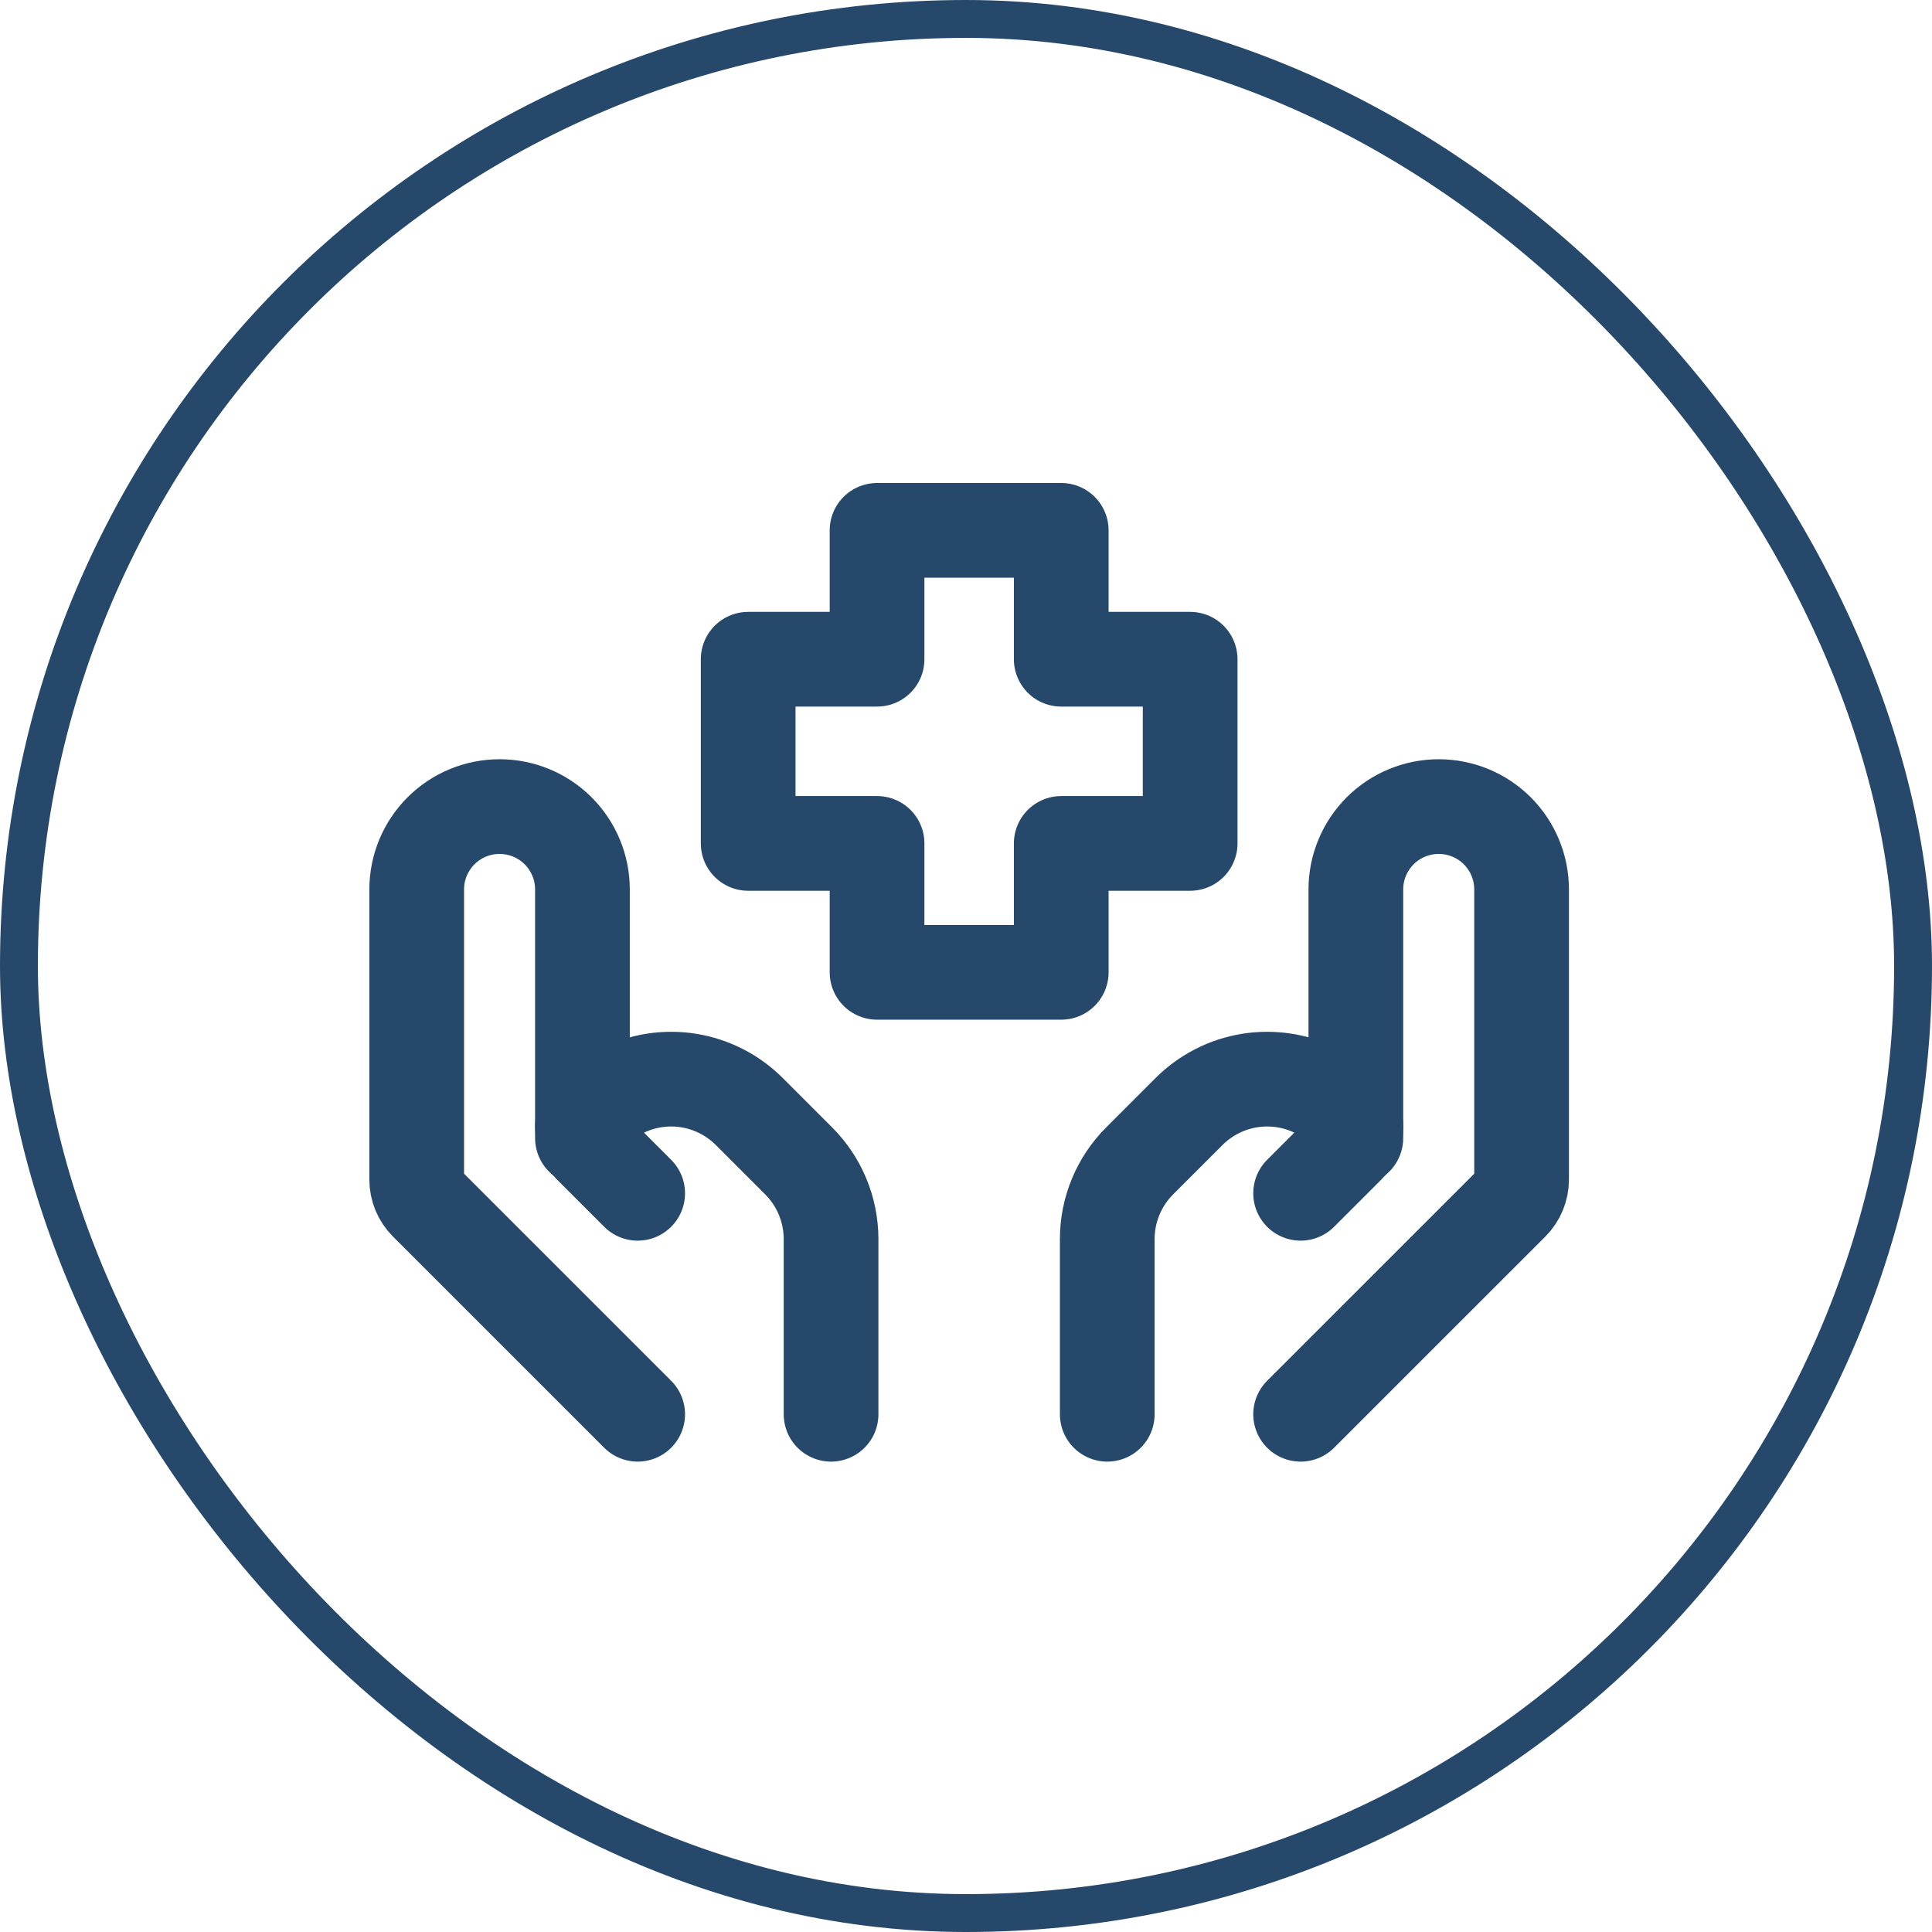
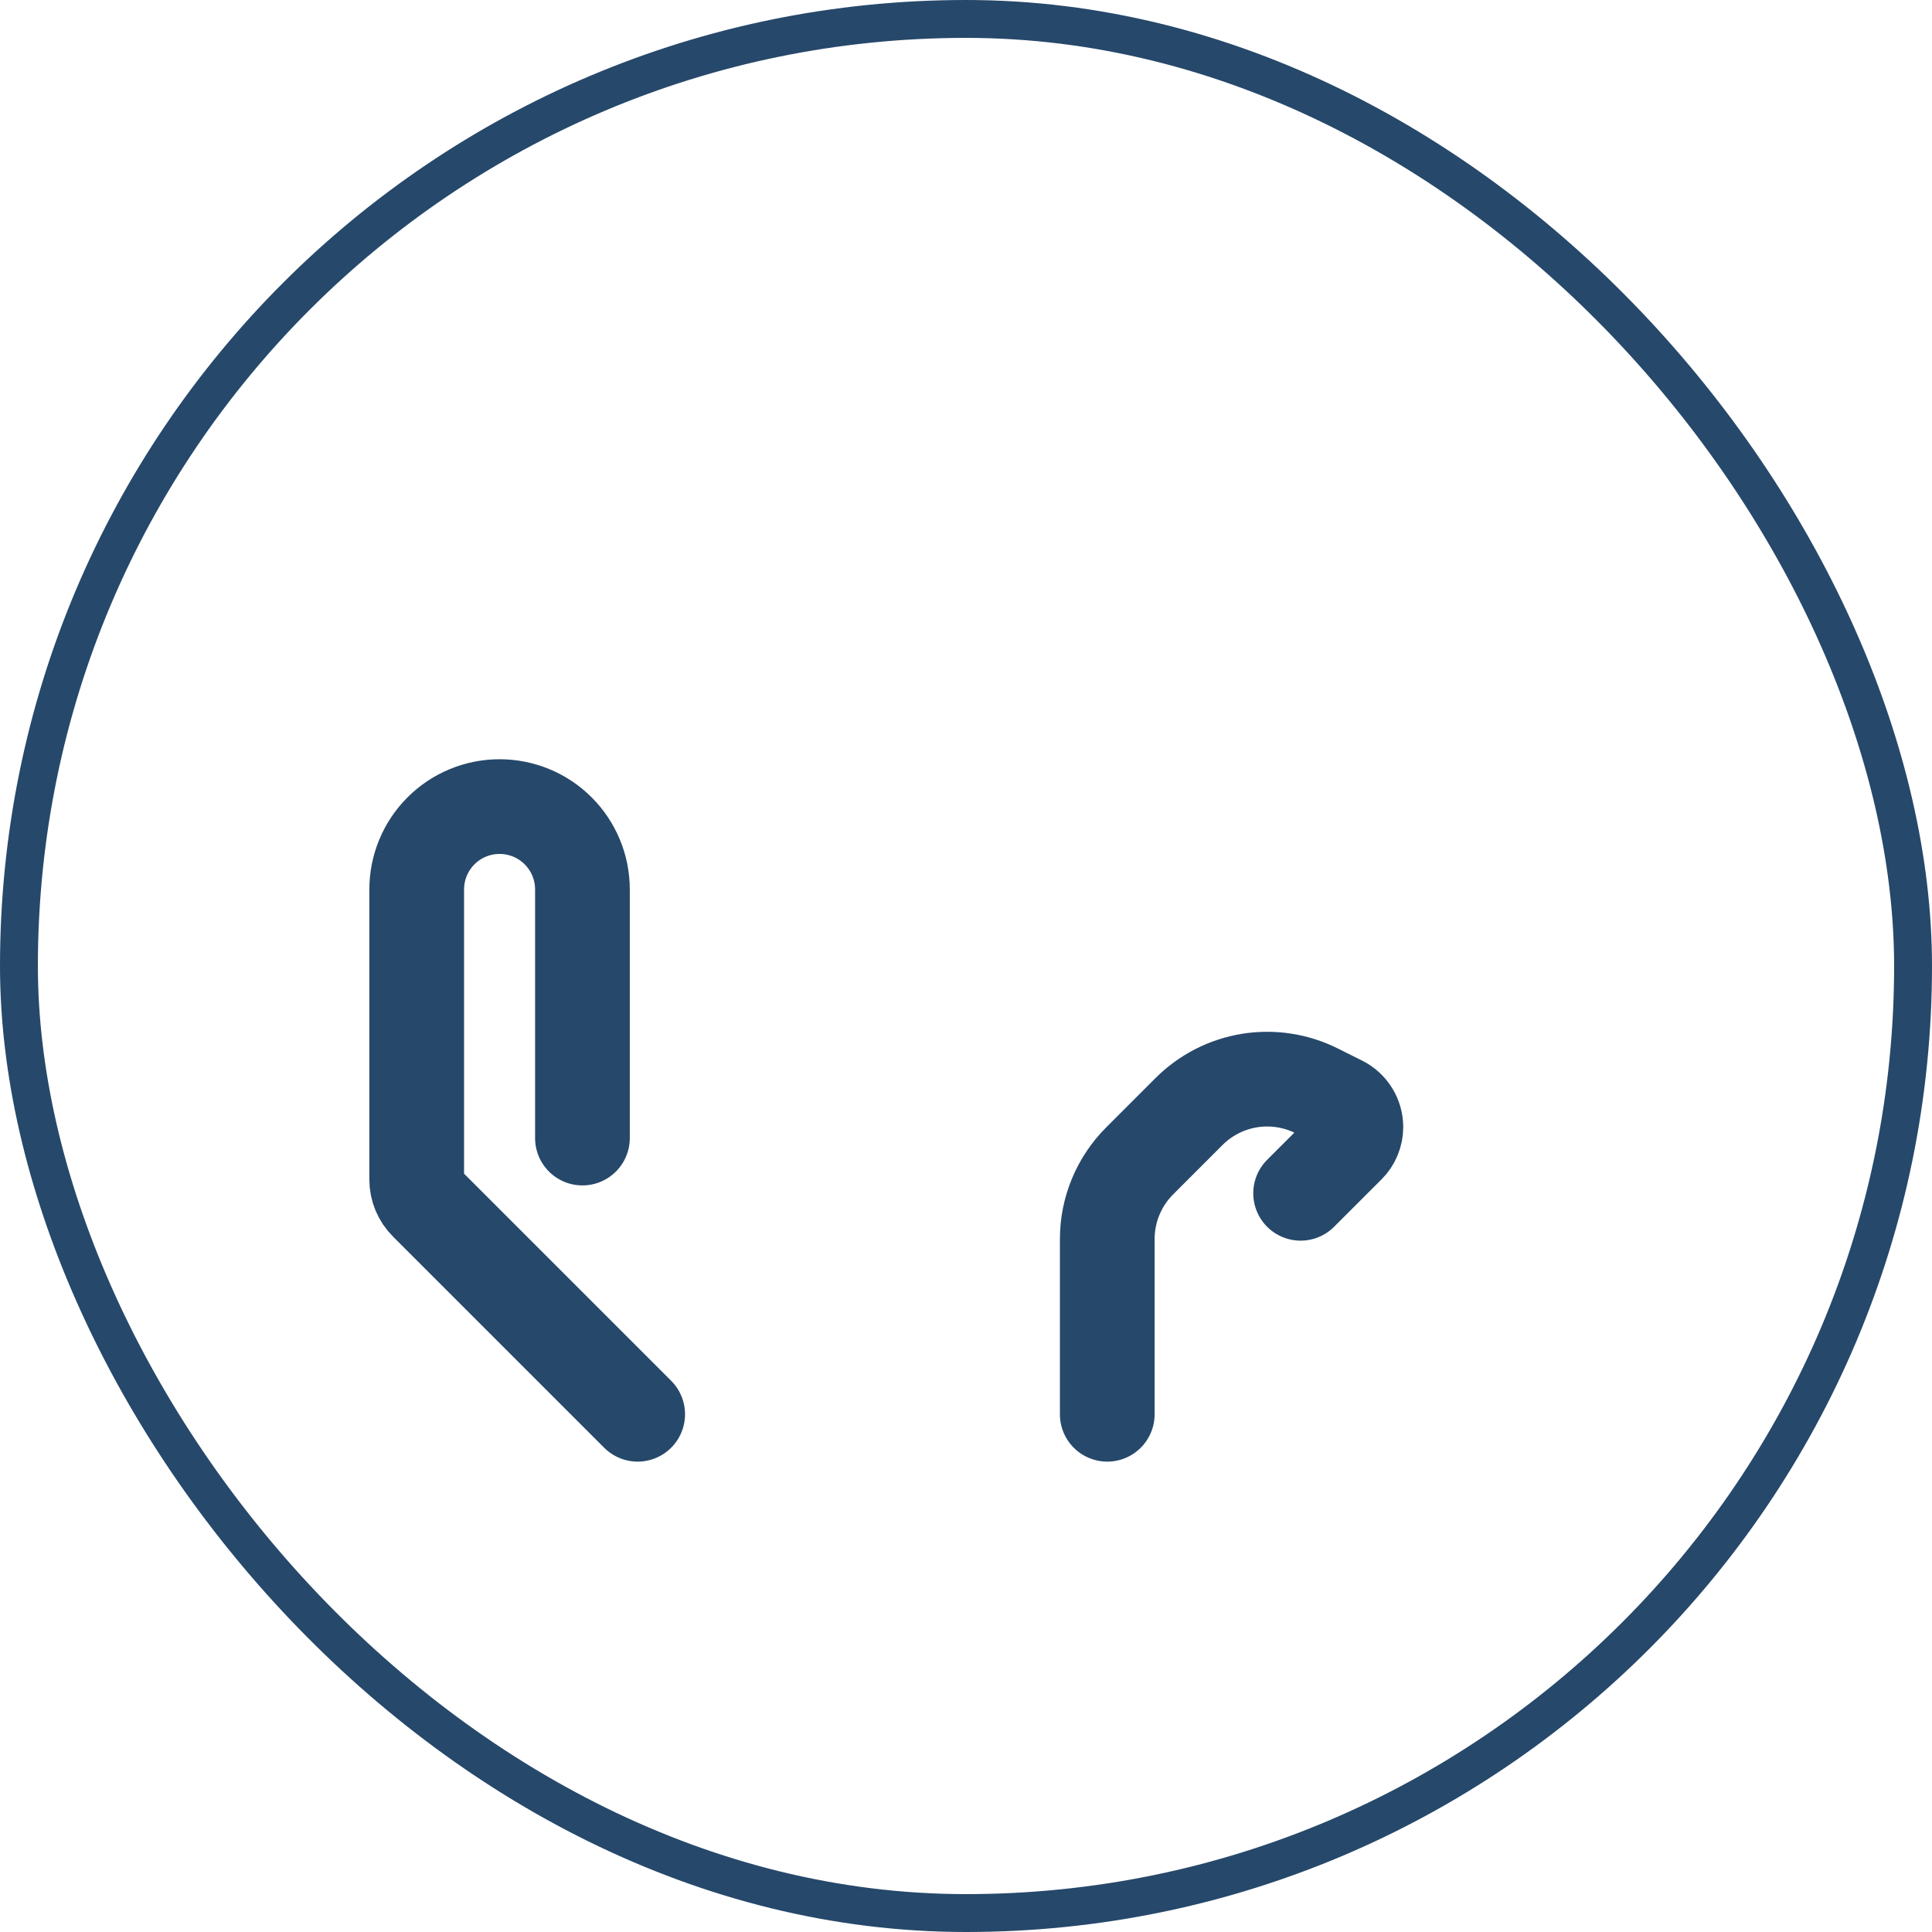
<svg xmlns="http://www.w3.org/2000/svg" width="51" height="51" viewBox="0 0 51 51" fill="none">
  <rect x="0.5" y="0.5" width="50" height="50" rx="25" stroke="#26486A" />
-   <path d="M34.333 37.333L39.91 31.757C40.074 31.593 40.166 31.37 40.166 31.138V23.479C40.166 22.899 39.936 22.343 39.526 21.932C39.115 21.522 38.559 21.292 37.979 21.292C37.399 21.292 36.842 21.522 36.432 21.932C36.022 22.343 35.791 22.899 35.791 23.479V30.042" stroke="#26486A" stroke-width="2.5" stroke-linecap="round" stroke-linejoin="round" />
  <path d="M34.333 31.5L35.585 30.249C35.651 30.183 35.703 30.105 35.738 30.02C35.774 29.934 35.792 29.841 35.792 29.749C35.791 29.618 35.754 29.489 35.685 29.378C35.616 29.267 35.518 29.176 35.401 29.117L34.755 28.795C34.208 28.521 33.588 28.427 32.984 28.524C32.38 28.622 31.822 28.908 31.389 29.34L30.084 30.645C29.537 31.192 29.229 31.934 29.229 32.708V37.333M16.833 37.333L11.257 31.757C11.092 31.593 11 31.37 11 31.138V23.479C11 22.899 11.23 22.343 11.641 21.932C12.051 21.522 12.607 21.292 13.188 21.292C13.768 21.292 14.324 21.522 14.734 21.932C15.145 22.343 15.375 22.899 15.375 23.479V30.042" stroke="#26486A" stroke-width="2.5" stroke-linecap="round" stroke-linejoin="round" />
-   <path d="M16.833 31.5L15.582 30.249C15.451 30.115 15.377 29.936 15.375 29.748C15.375 29.482 15.527 29.238 15.766 29.117L16.412 28.795C16.959 28.521 17.579 28.427 18.183 28.524C18.787 28.622 19.345 28.908 19.778 29.34L21.083 30.645C21.63 31.192 21.937 31.934 21.938 32.708V37.333M28.014 25.667H23.152V22.264H19.75V17.402H23.152V14H28.014V17.402H31.417V22.264H28.014V25.667Z" stroke="#26486A" stroke-width="2.5" stroke-linecap="round" stroke-linejoin="round" />
</svg>